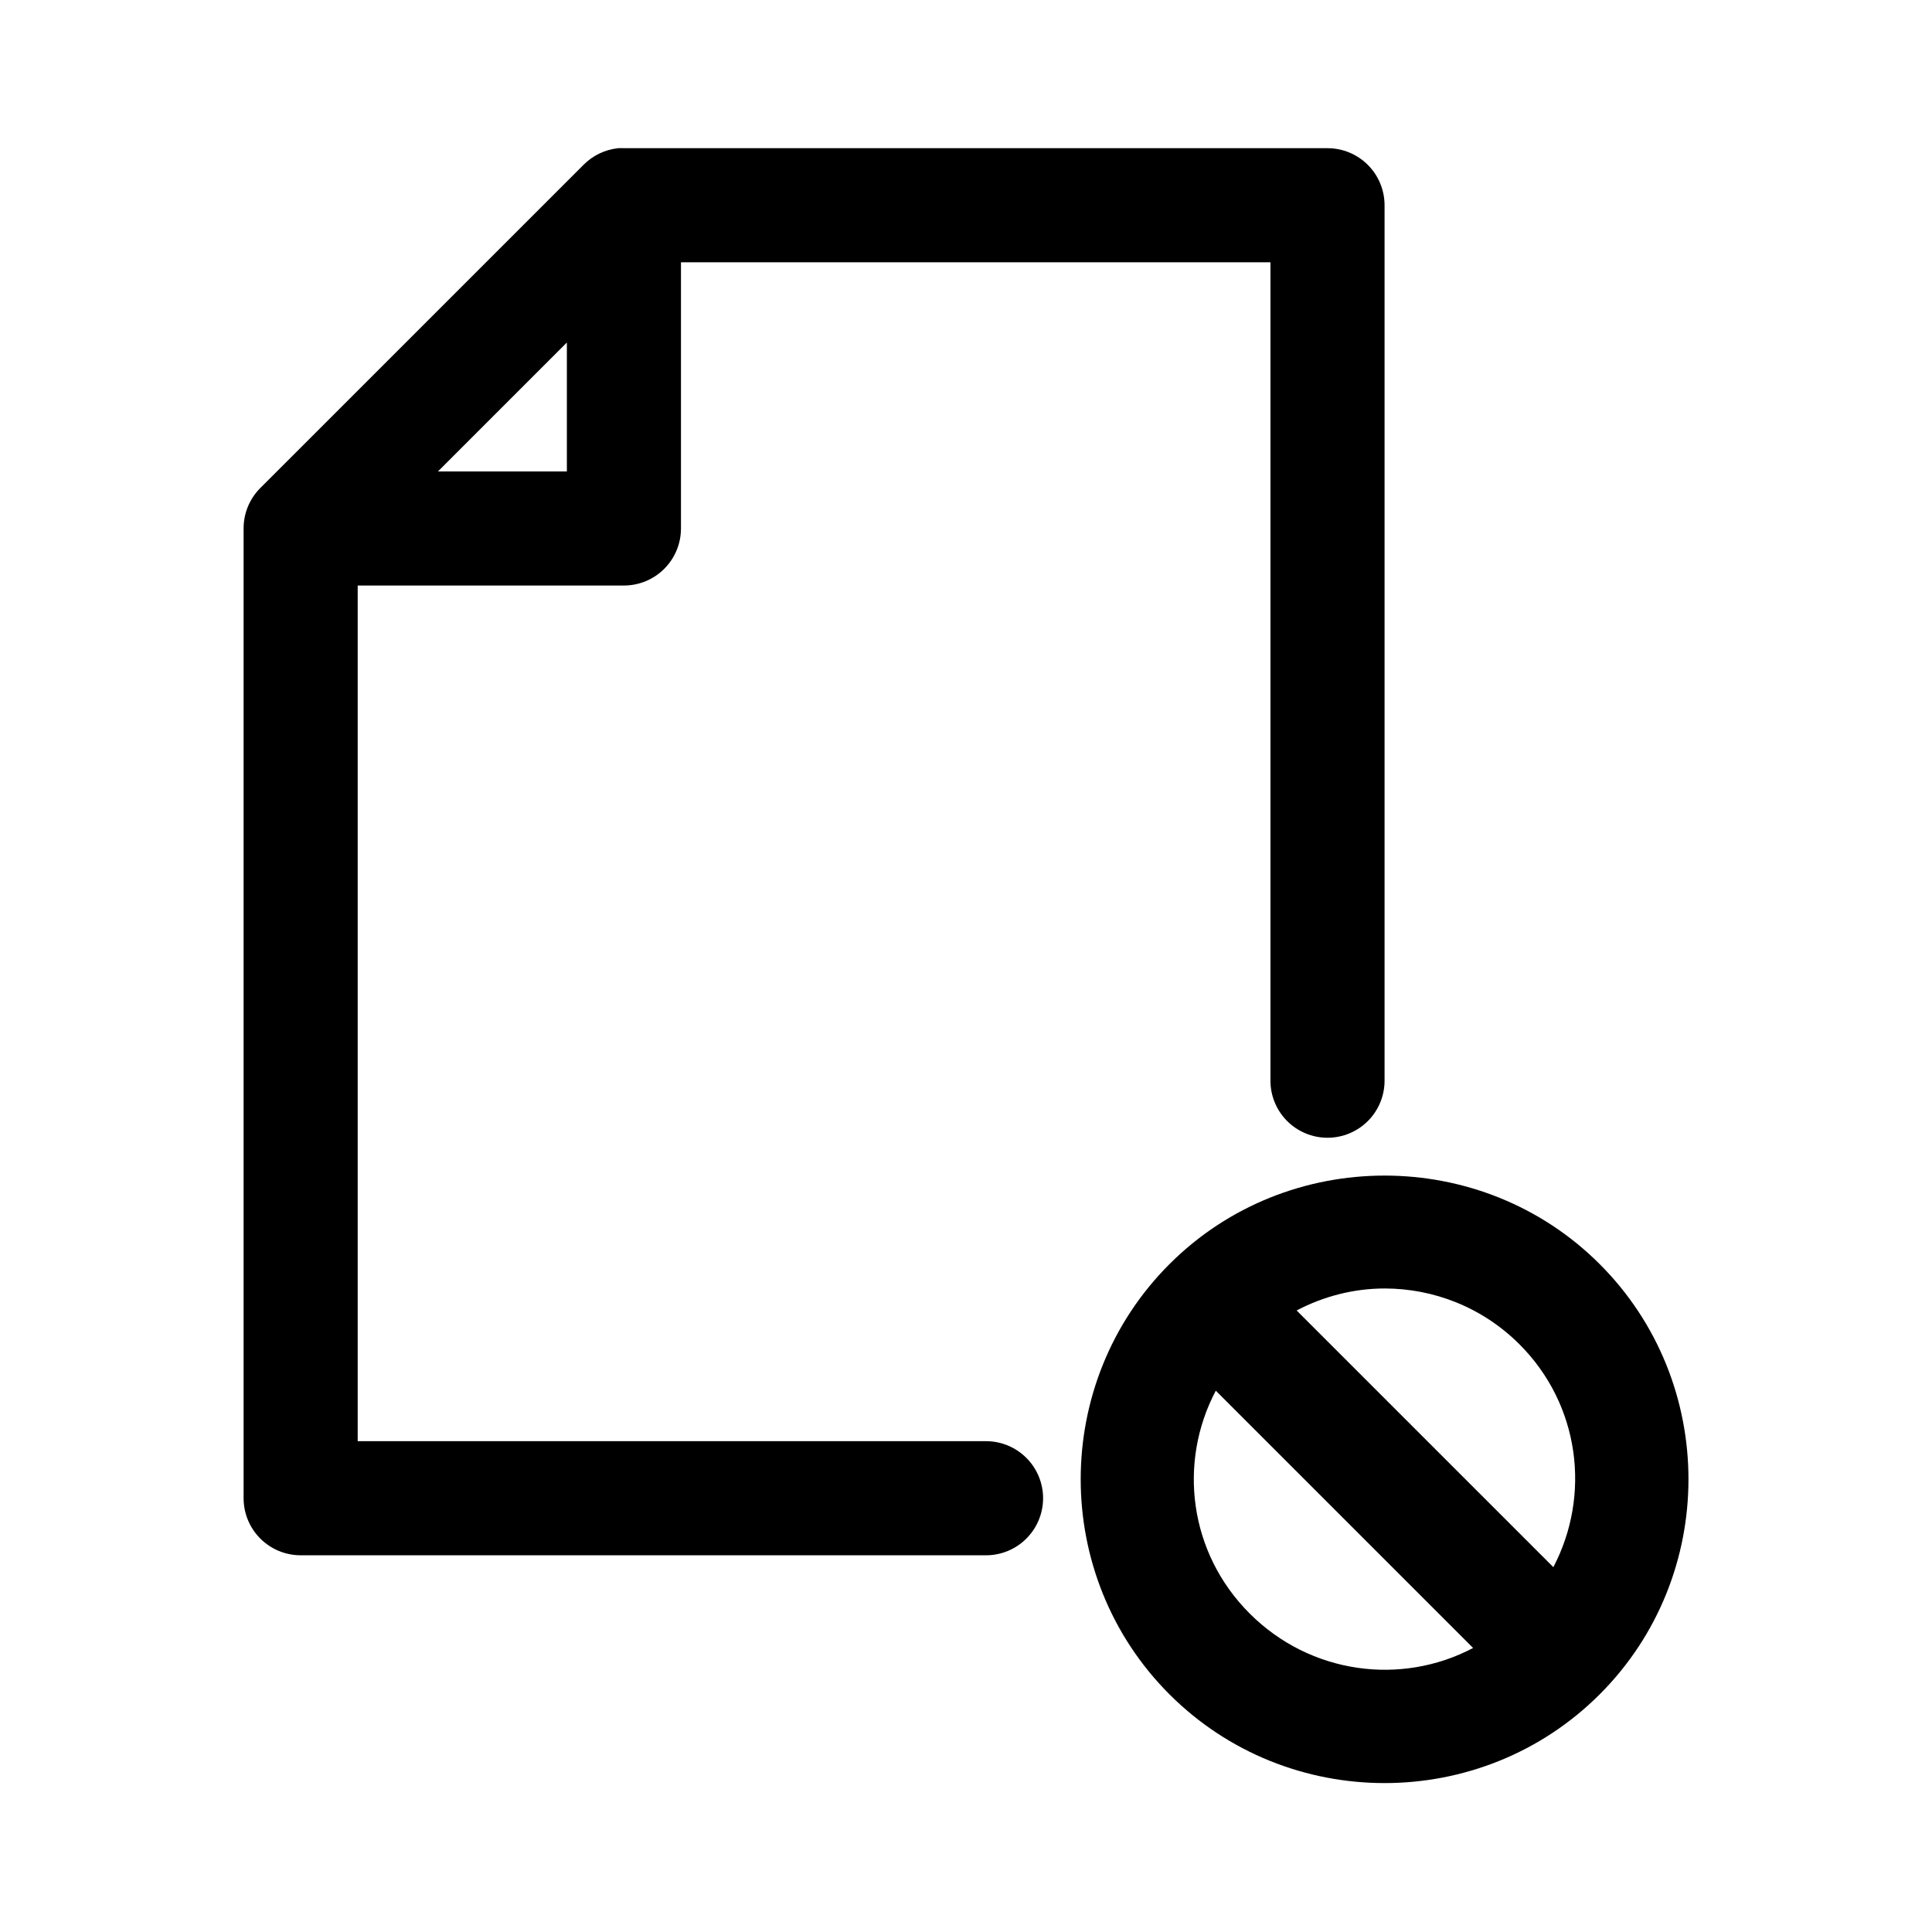
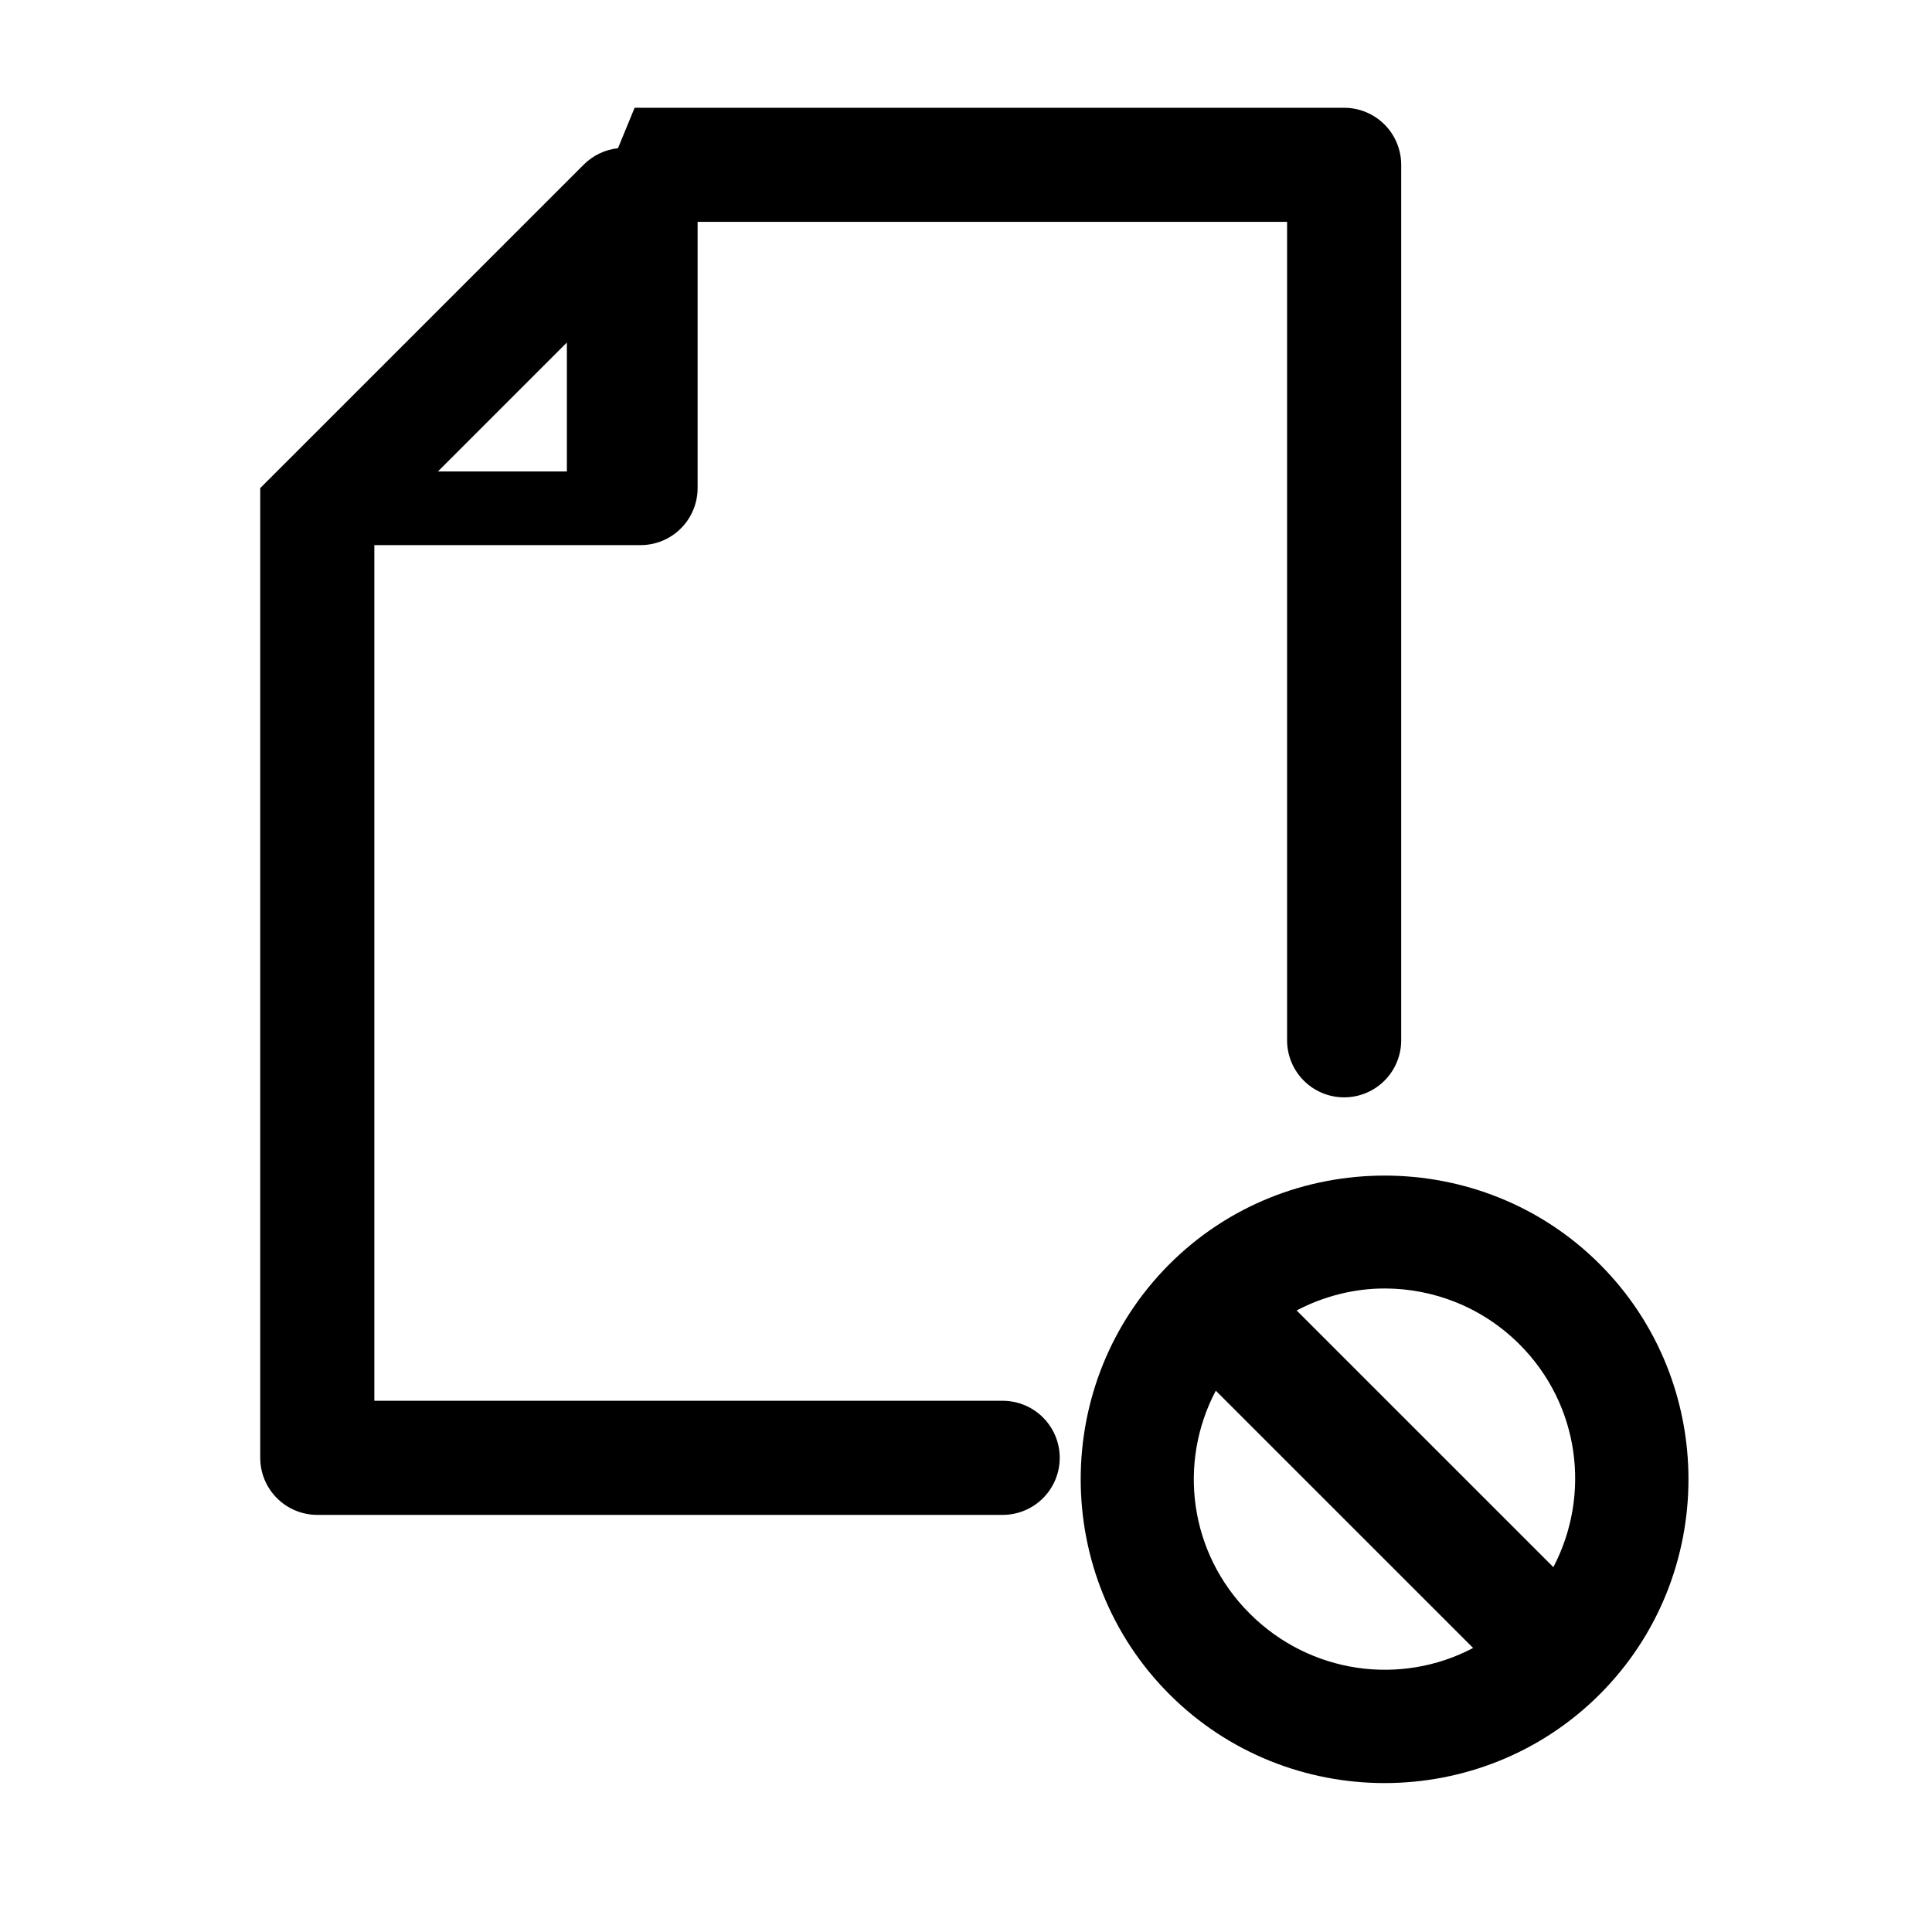
<svg xmlns="http://www.w3.org/2000/svg" fill="#000000" width="800px" height="800px" version="1.1" viewBox="144 144 512 512">
-   <path d="m307.77 183.28c-3.461 0.375-6.688 1.934-9.137 4.41l-85.668 85.66c-2.832 2.844-4.418 6.695-4.41 10.707v256.99c0 4.008 1.594 7.856 4.43 10.688 2.836 2.836 6.68 4.43 10.688 4.43h181.42c4.047 0.059 7.949-1.508 10.828-4.352 2.883-2.84 4.508-6.719 4.508-10.766s-1.625-7.926-4.508-10.766c-2.879-2.844-6.781-4.41-10.828-4.352h-166.3v-226.76h70.551c4.008 0 7.856-1.59 10.688-4.426 2.836-2.836 4.43-6.68 4.43-10.691v-70.547h156.22v216.68c-0.059 4.047 1.512 7.949 4.352 10.828 2.84 2.883 6.719 4.504 10.766 4.504s7.926-1.621 10.77-4.504c2.84-2.879 4.406-6.781 4.352-10.828v-231.8 0.004c-0.004-4.012-1.594-7.856-4.43-10.691-2.836-2.836-6.68-4.426-10.691-4.426h-186.46c-0.523-0.027-1.051-0.027-1.574 0zm-13.543 51.492v34.172h-34.172zm216.7 220.77c-20.648 0-41.328 7.785-57.008 23.465-31.363 31.359-31.363 82.648 0 114.01 31.363 31.359 82.656 31.359 114.02 0 31.363-31.359 31.363-82.648 0-114.01-15.68-15.68-36.359-23.465-57.008-23.465zm0 29.918c12.883 0 25.844 4.898 35.75 14.801 16.059 16.055 18.953 40.031 8.977 59.051l-68.031-68.027c7.289-3.824 15.301-5.824 23.309-5.824zm-44.727 27.086 68.191 68.184c-19.043 10.059-43.121 6.957-59.215-9.133-16.094-16.09-19.035-40.008-8.977-59.051z" />
+   <path d="m307.77 183.28c-3.461 0.375-6.688 1.934-9.137 4.41l-85.668 85.66v256.99c0 4.008 1.594 7.856 4.43 10.688 2.836 2.836 6.68 4.43 10.688 4.43h181.42c4.047 0.059 7.949-1.508 10.828-4.352 2.883-2.84 4.508-6.719 4.508-10.766s-1.625-7.926-4.508-10.766c-2.879-2.844-6.781-4.41-10.828-4.352h-166.3v-226.76h70.551c4.008 0 7.856-1.59 10.688-4.426 2.836-2.836 4.43-6.68 4.43-10.691v-70.547h156.22v216.68c-0.059 4.047 1.512 7.949 4.352 10.828 2.84 2.883 6.719 4.504 10.766 4.504s7.926-1.621 10.77-4.504c2.84-2.879 4.406-6.781 4.352-10.828v-231.8 0.004c-0.004-4.012-1.594-7.856-4.43-10.691-2.836-2.836-6.68-4.426-10.691-4.426h-186.46c-0.523-0.027-1.051-0.027-1.574 0zm-13.543 51.492v34.172h-34.172zm216.7 220.77c-20.648 0-41.328 7.785-57.008 23.465-31.363 31.359-31.363 82.648 0 114.01 31.363 31.359 82.656 31.359 114.02 0 31.363-31.359 31.363-82.648 0-114.01-15.68-15.68-36.359-23.465-57.008-23.465zm0 29.918c12.883 0 25.844 4.898 35.75 14.801 16.059 16.055 18.953 40.031 8.977 59.051l-68.031-68.027c7.289-3.824 15.301-5.824 23.309-5.824zm-44.727 27.086 68.191 68.184c-19.043 10.059-43.121 6.957-59.215-9.133-16.094-16.09-19.035-40.008-8.977-59.051z" />
</svg>